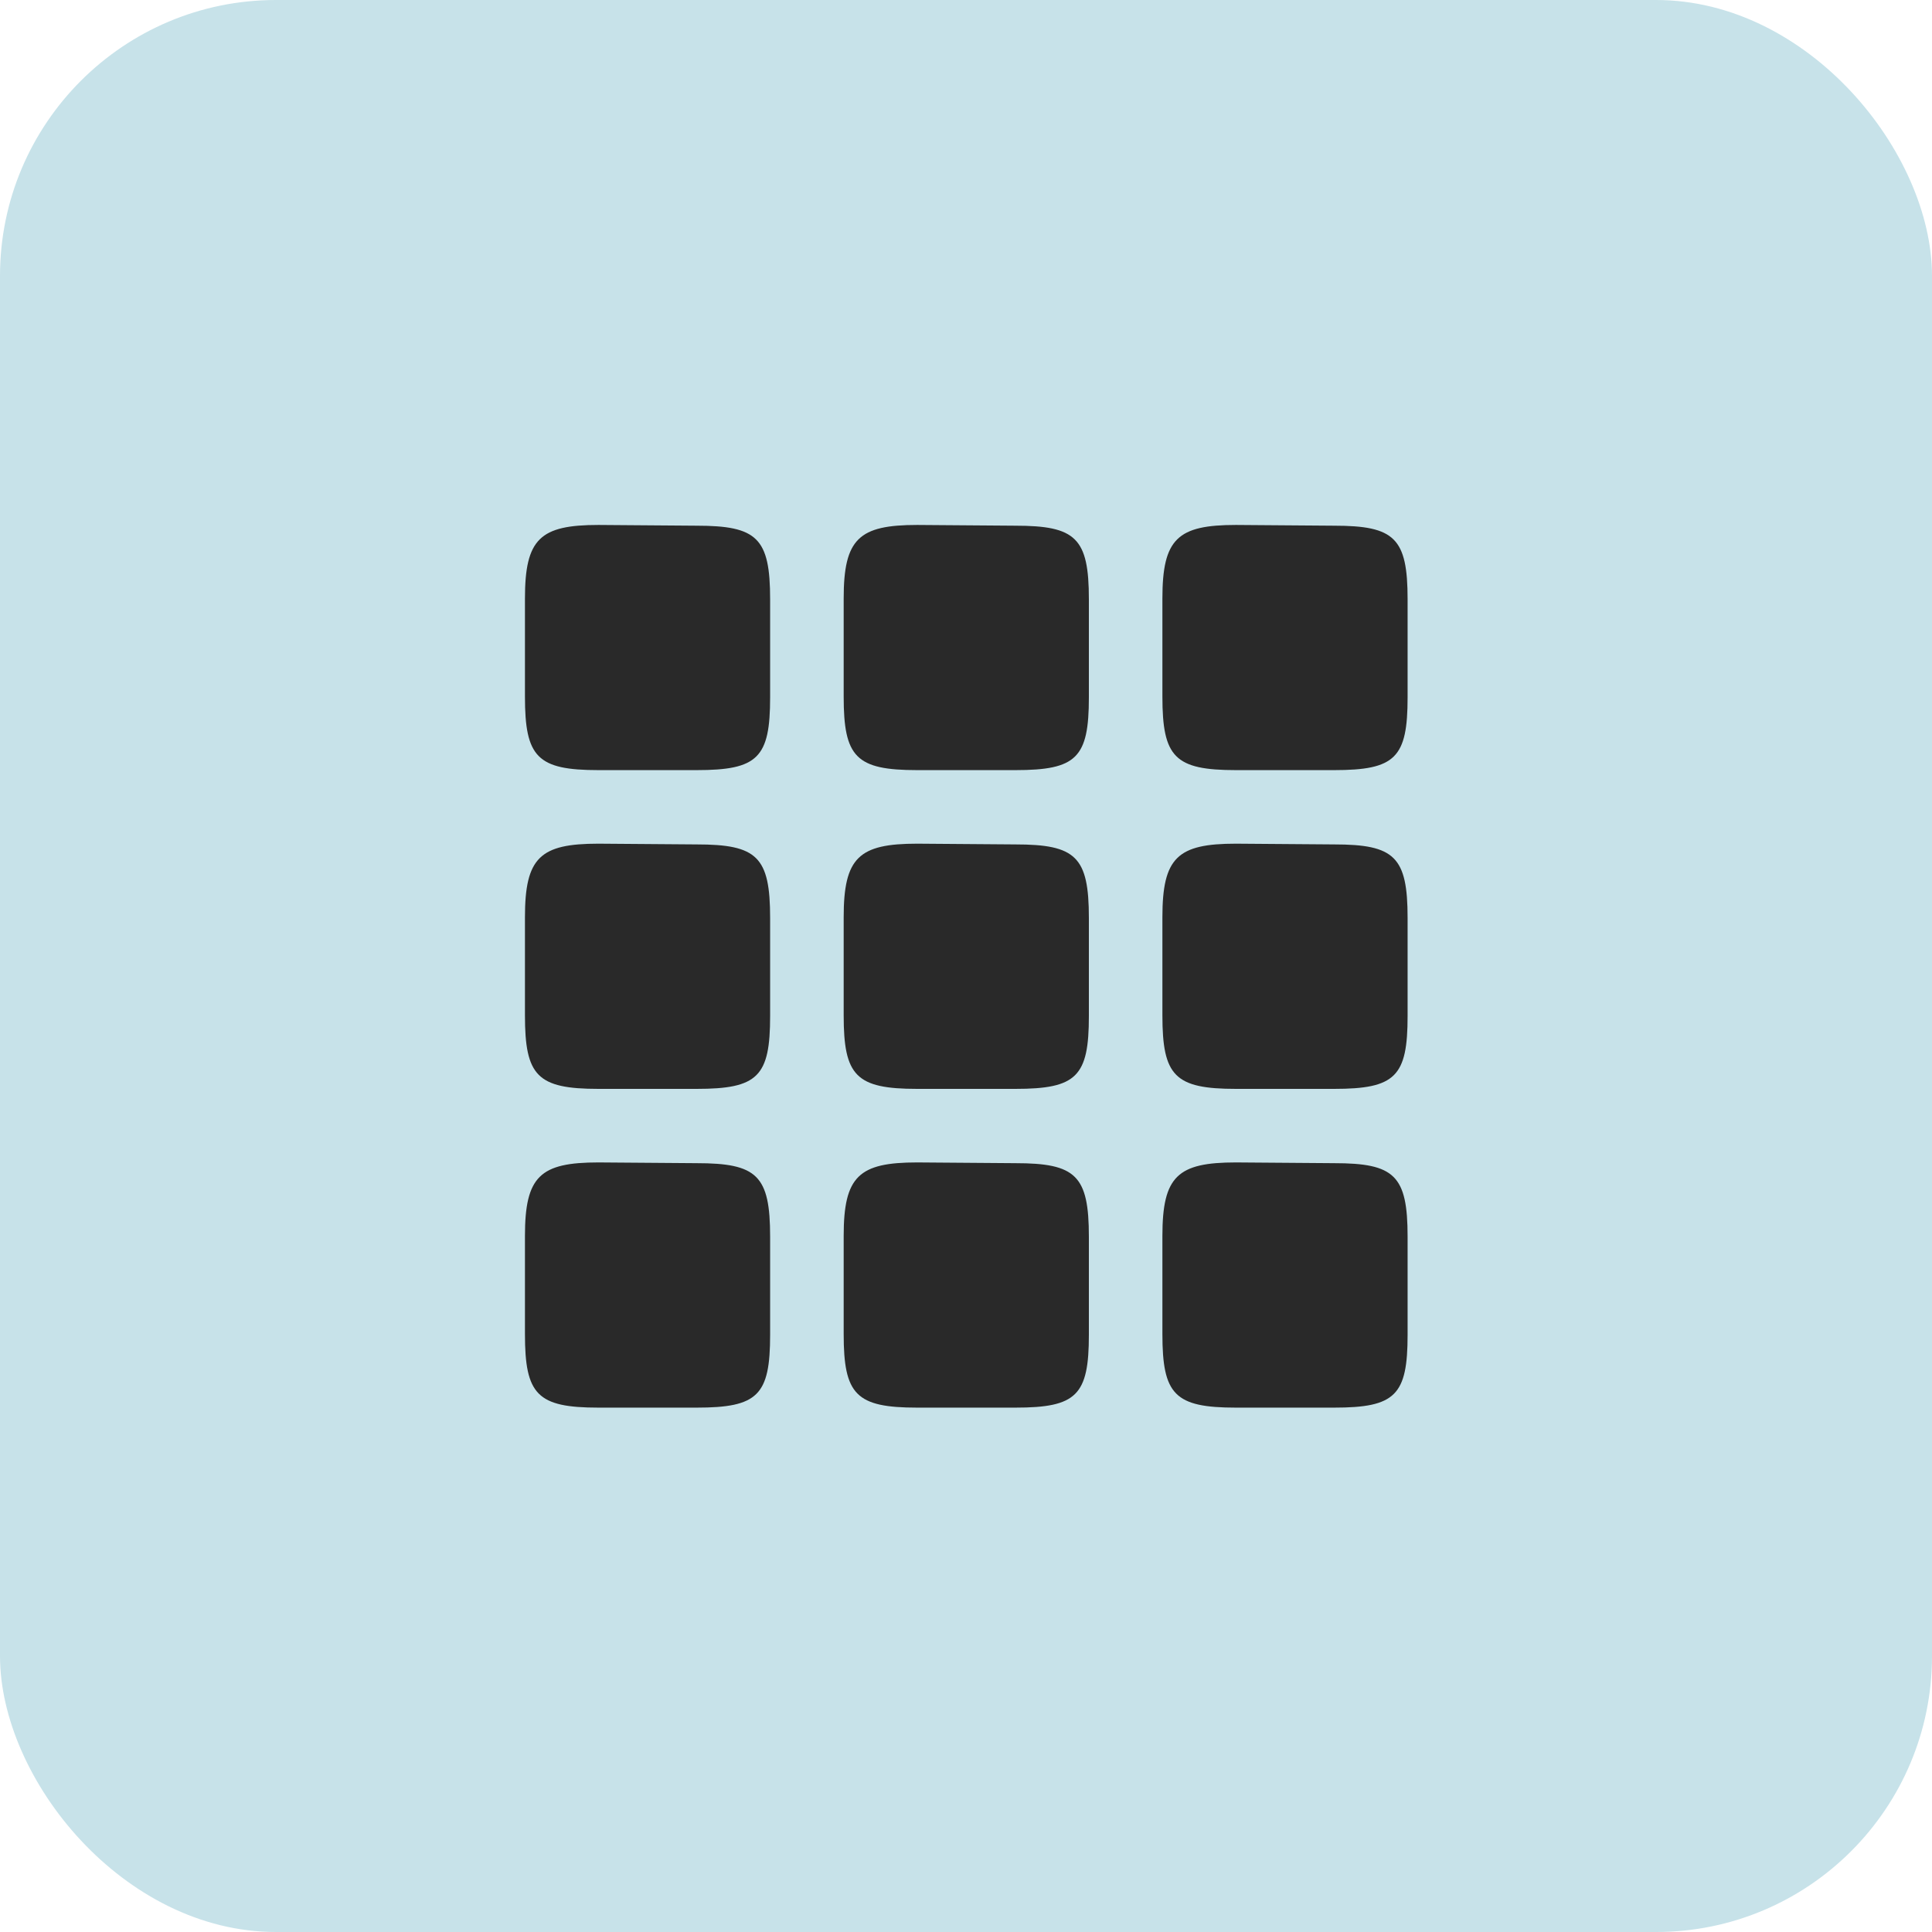
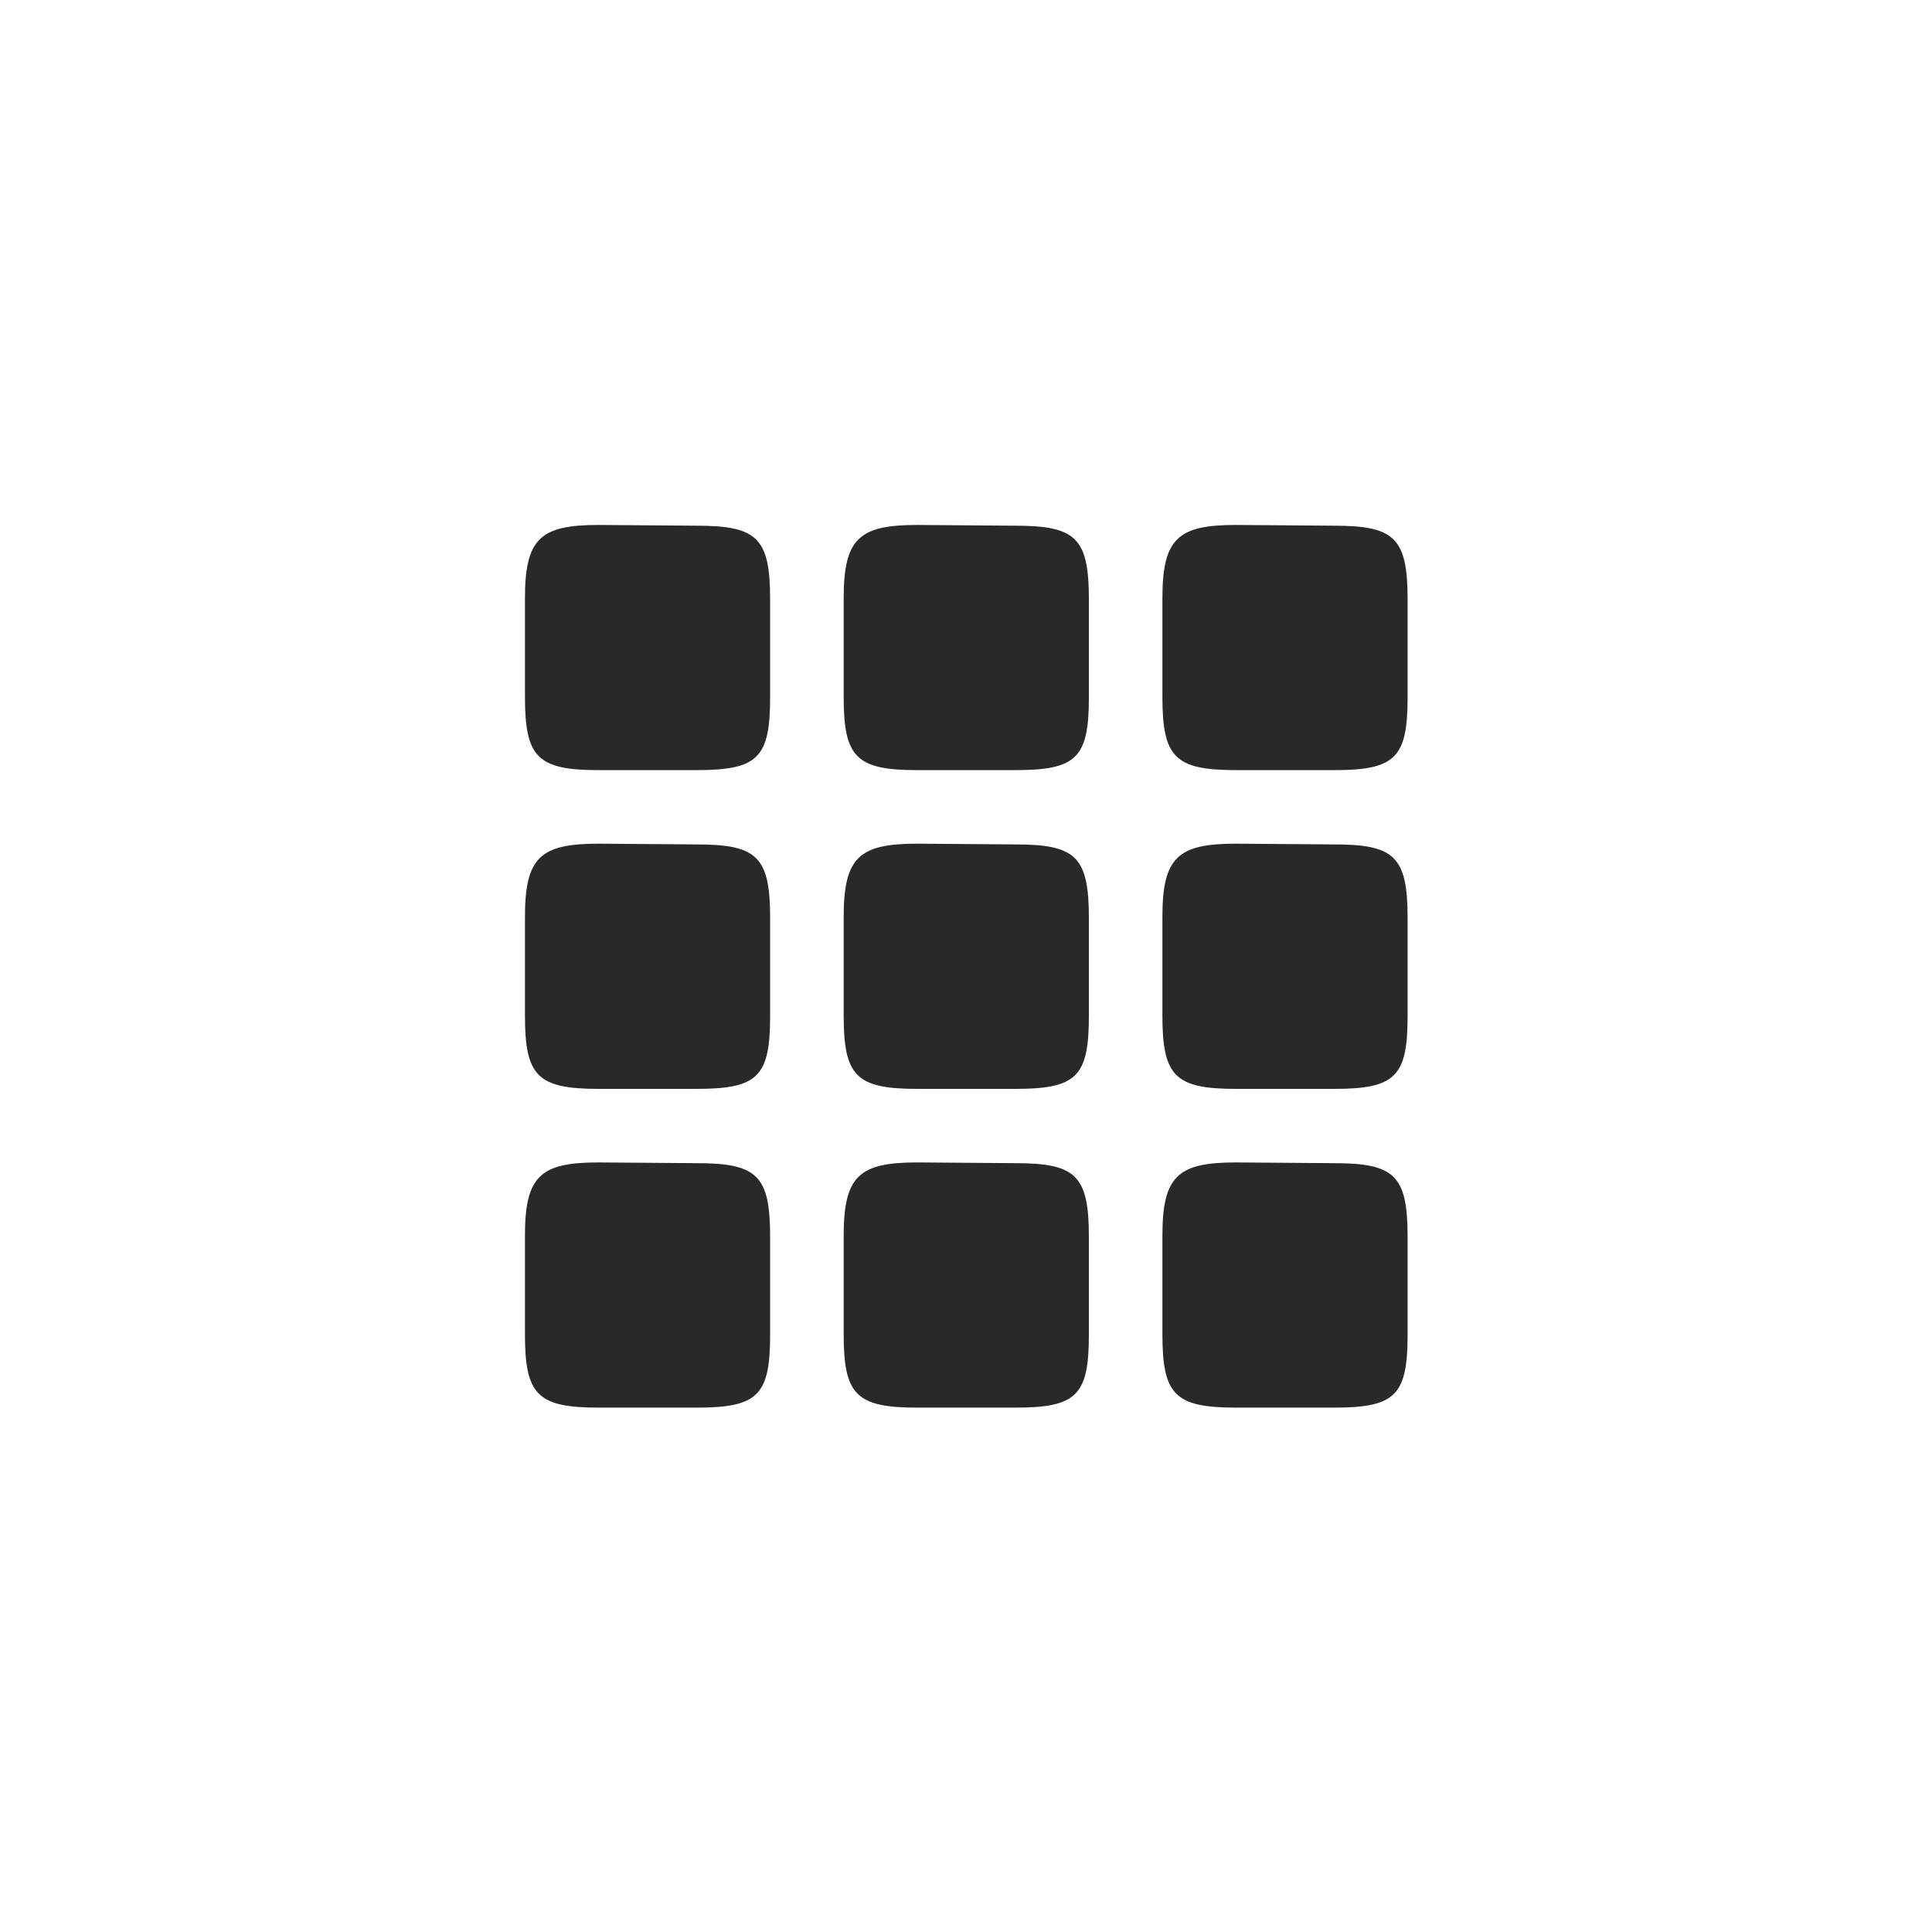
<svg xmlns="http://www.w3.org/2000/svg" width="70" height="70" viewBox="0 0 70 70" fill="none">
-   <rect width="70" height="70" rx="10" fill="#C7E2E9" />
  <path fill-rule="evenodd" clip-rule="evenodd" d="M27.903 25.265V21.712C27.903 19.491 27.432 19.047 25.238 19.047L21.685 19.02C19.57 19.02 19.02 19.517 19.02 21.685V25.238C19.02 27.433 19.464 27.903 21.685 27.903H25.238C27.459 27.903 27.903 27.459 27.903 25.265ZM27.903 36.814V33.26C27.903 31.039 27.432 30.595 25.238 30.595L21.685 30.568C19.57 30.568 19.02 31.066 19.02 33.233V36.787C19.02 38.981 19.464 39.452 21.685 39.452H25.238C27.459 39.452 27.903 39.007 27.903 36.814ZM27.903 48.362V44.809C27.903 42.588 27.432 42.144 25.238 42.144L21.685 42.117C19.57 42.117 19.02 42.615 19.02 44.782V48.336C19.02 50.53 19.464 51.001 21.685 51.001H25.238C27.459 51.001 27.903 50.556 27.903 48.362ZM39.452 25.265V21.712C39.452 19.491 38.98 19.047 36.786 19.047L33.233 19.02C31.119 19.02 30.568 19.517 30.568 21.685V25.238C30.568 27.433 31.012 27.903 33.233 27.903H36.787C39.007 27.903 39.452 27.459 39.452 25.265ZM39.452 36.814V33.26C39.452 31.039 38.98 30.595 36.786 30.595L33.233 30.568C31.119 30.568 30.568 31.066 30.568 33.233V36.787C30.568 38.981 31.012 39.452 33.233 39.452H36.787C39.007 39.452 39.452 39.007 39.452 36.814ZM39.452 48.362V44.809C39.452 42.588 38.98 42.144 36.786 42.144L33.233 42.117C31.119 42.117 30.568 42.615 30.568 44.782V48.336C30.568 50.53 31.012 51.001 33.233 51.001H36.787C39.007 51.001 39.452 50.556 39.452 48.362ZM51 25.265V21.712C51 19.491 50.529 19.047 48.335 19.047L44.782 19.02C42.667 19.02 42.116 19.517 42.116 21.685V25.238C42.116 27.433 42.561 27.903 44.782 27.903H48.335C50.556 27.903 51 27.459 51 25.265ZM51 36.814V33.26C51 31.039 50.529 30.595 48.335 30.595L44.782 30.568C42.667 30.568 42.116 31.066 42.116 33.233V36.787C42.116 38.981 42.561 39.452 44.782 39.452H48.335C50.556 39.452 51 39.007 51 36.814ZM51 48.362V44.809C51 42.588 50.529 42.144 48.335 42.144L44.782 42.117C42.667 42.117 42.116 42.615 42.116 44.782V48.336C42.116 50.53 42.561 51.001 44.782 51.001H48.335C50.556 51.001 51 50.556 51 48.362Z" fill="#292929" />
</svg>